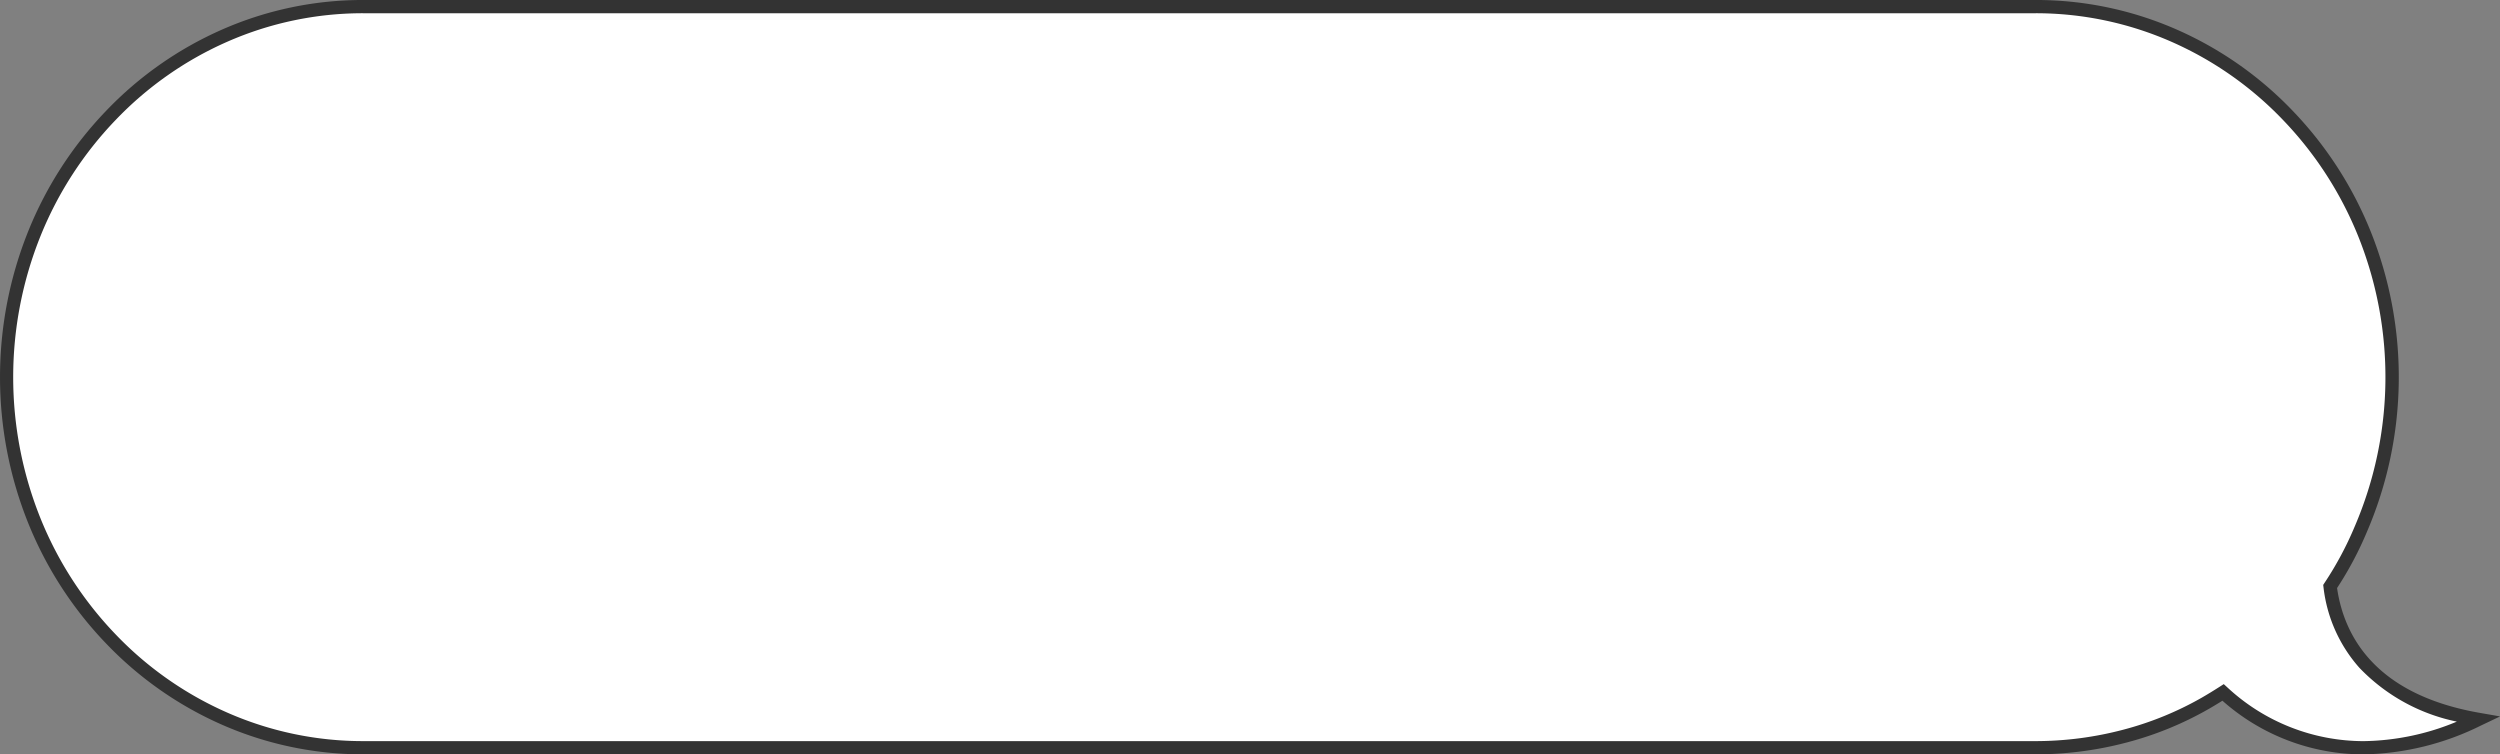
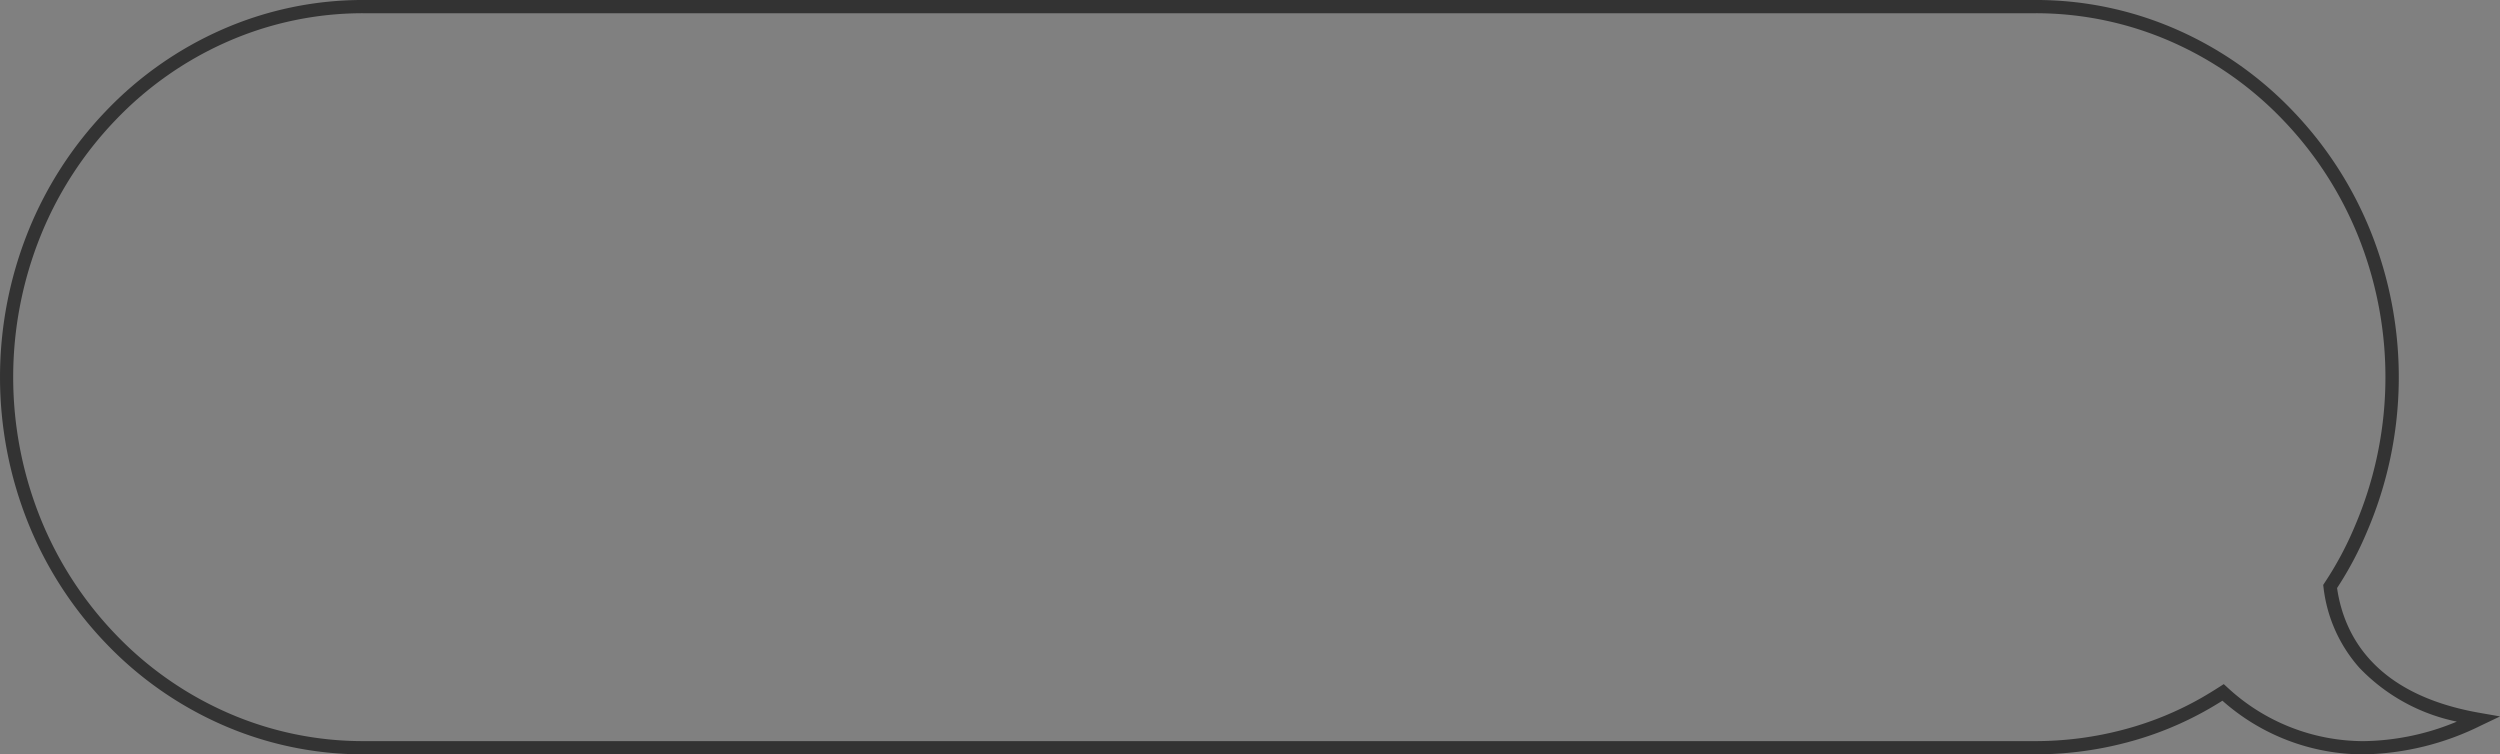
<svg xmlns="http://www.w3.org/2000/svg" width="188.905" height="57.002" viewBox="0 0 188.905 57.002">
  <rect x="0" y="0" width="188.905" height="57.002" fill="#808080" stroke="none" />
  <g transform="translate(-81.5 0.5)">
-     <path d="M14236.479,17319.82c-.458.295-.927.582-1.406.855a25.931,25.931,0,0,1-12.781,3.322h-126.335c-14.886,0-26.958-12.533-26.958-28s12.072-28,26.958-28h126.335c14.891,0,26.958,12.537,26.958,28a29.133,29.133,0,0,1-2.353,11.455,26.009,26.009,0,0,1-2.333,4.361c.465,3.592,2.7,8.553,11.209,10.039a20.127,20.127,0,0,1-8.683,2.145A15.684,15.684,0,0,1,14236.479,17319.82Z" transform="translate(-13986.999 -17267.998)" fill="#fff" />
    <path d="M14247.091,17324.5a16.066,16.066,0,0,1-10.661-4.055c-.38.238-.745.457-1.108.664a25.41,25.41,0,0,1-6.083,2.482,27.012,27.012,0,0,1-6.946.906h-126.335a26.424,26.424,0,0,1-10.693-2.242,27.3,27.3,0,0,1-8.728-6.111,28.48,28.48,0,0,1-5.881-9.057,29.586,29.586,0,0,1,0-22.176,28.467,28.467,0,0,1,5.881-9.059,27.343,27.343,0,0,1,8.728-6.113,26.424,26.424,0,0,1,10.693-2.242h126.335a26.43,26.43,0,0,1,10.7,2.242,27.332,27.332,0,0,1,8.728,6.113,28.464,28.464,0,0,1,5.88,9.059,29.58,29.58,0,0,1-.236,22.736,26.261,26.261,0,0,1-2.273,4.285c.52,3.576,2.83,8.041,10.774,9.43l1.545.27-1.416.674A20.752,20.752,0,0,1,14247.091,17324.5Zm-10.56-5.309.284.26a15.145,15.145,0,0,0,10.275,4.049,18.88,18.88,0,0,0,7.054-1.475,14.124,14.124,0,0,1-7.363-4.066,11.039,11.039,0,0,1-2.713-6.078l-.023-.186.1-.154a25.486,25.486,0,0,0,2.289-4.279,28.585,28.585,0,0,0,.232-21.973,27.508,27.508,0,0,0-5.674-8.742,26.339,26.339,0,0,0-8.41-5.891,25.442,25.442,0,0,0-10.293-2.158h-126.335a25.436,25.436,0,0,0-10.291,2.158,26.339,26.339,0,0,0-8.41,5.891,27.494,27.494,0,0,0-5.675,8.742,28.592,28.592,0,0,0,0,21.422,27.507,27.507,0,0,0,5.675,8.74,26.333,26.333,0,0,0,8.41,5.889,25.436,25.436,0,0,0,10.291,2.158h126.335a25.978,25.978,0,0,0,6.689-.873,24.46,24.46,0,0,0,5.844-2.383c.45-.258.9-.533,1.384-.842Z" transform="translate(-13986.999 -17267.998)" fill="#333" />
  </g>
</svg>